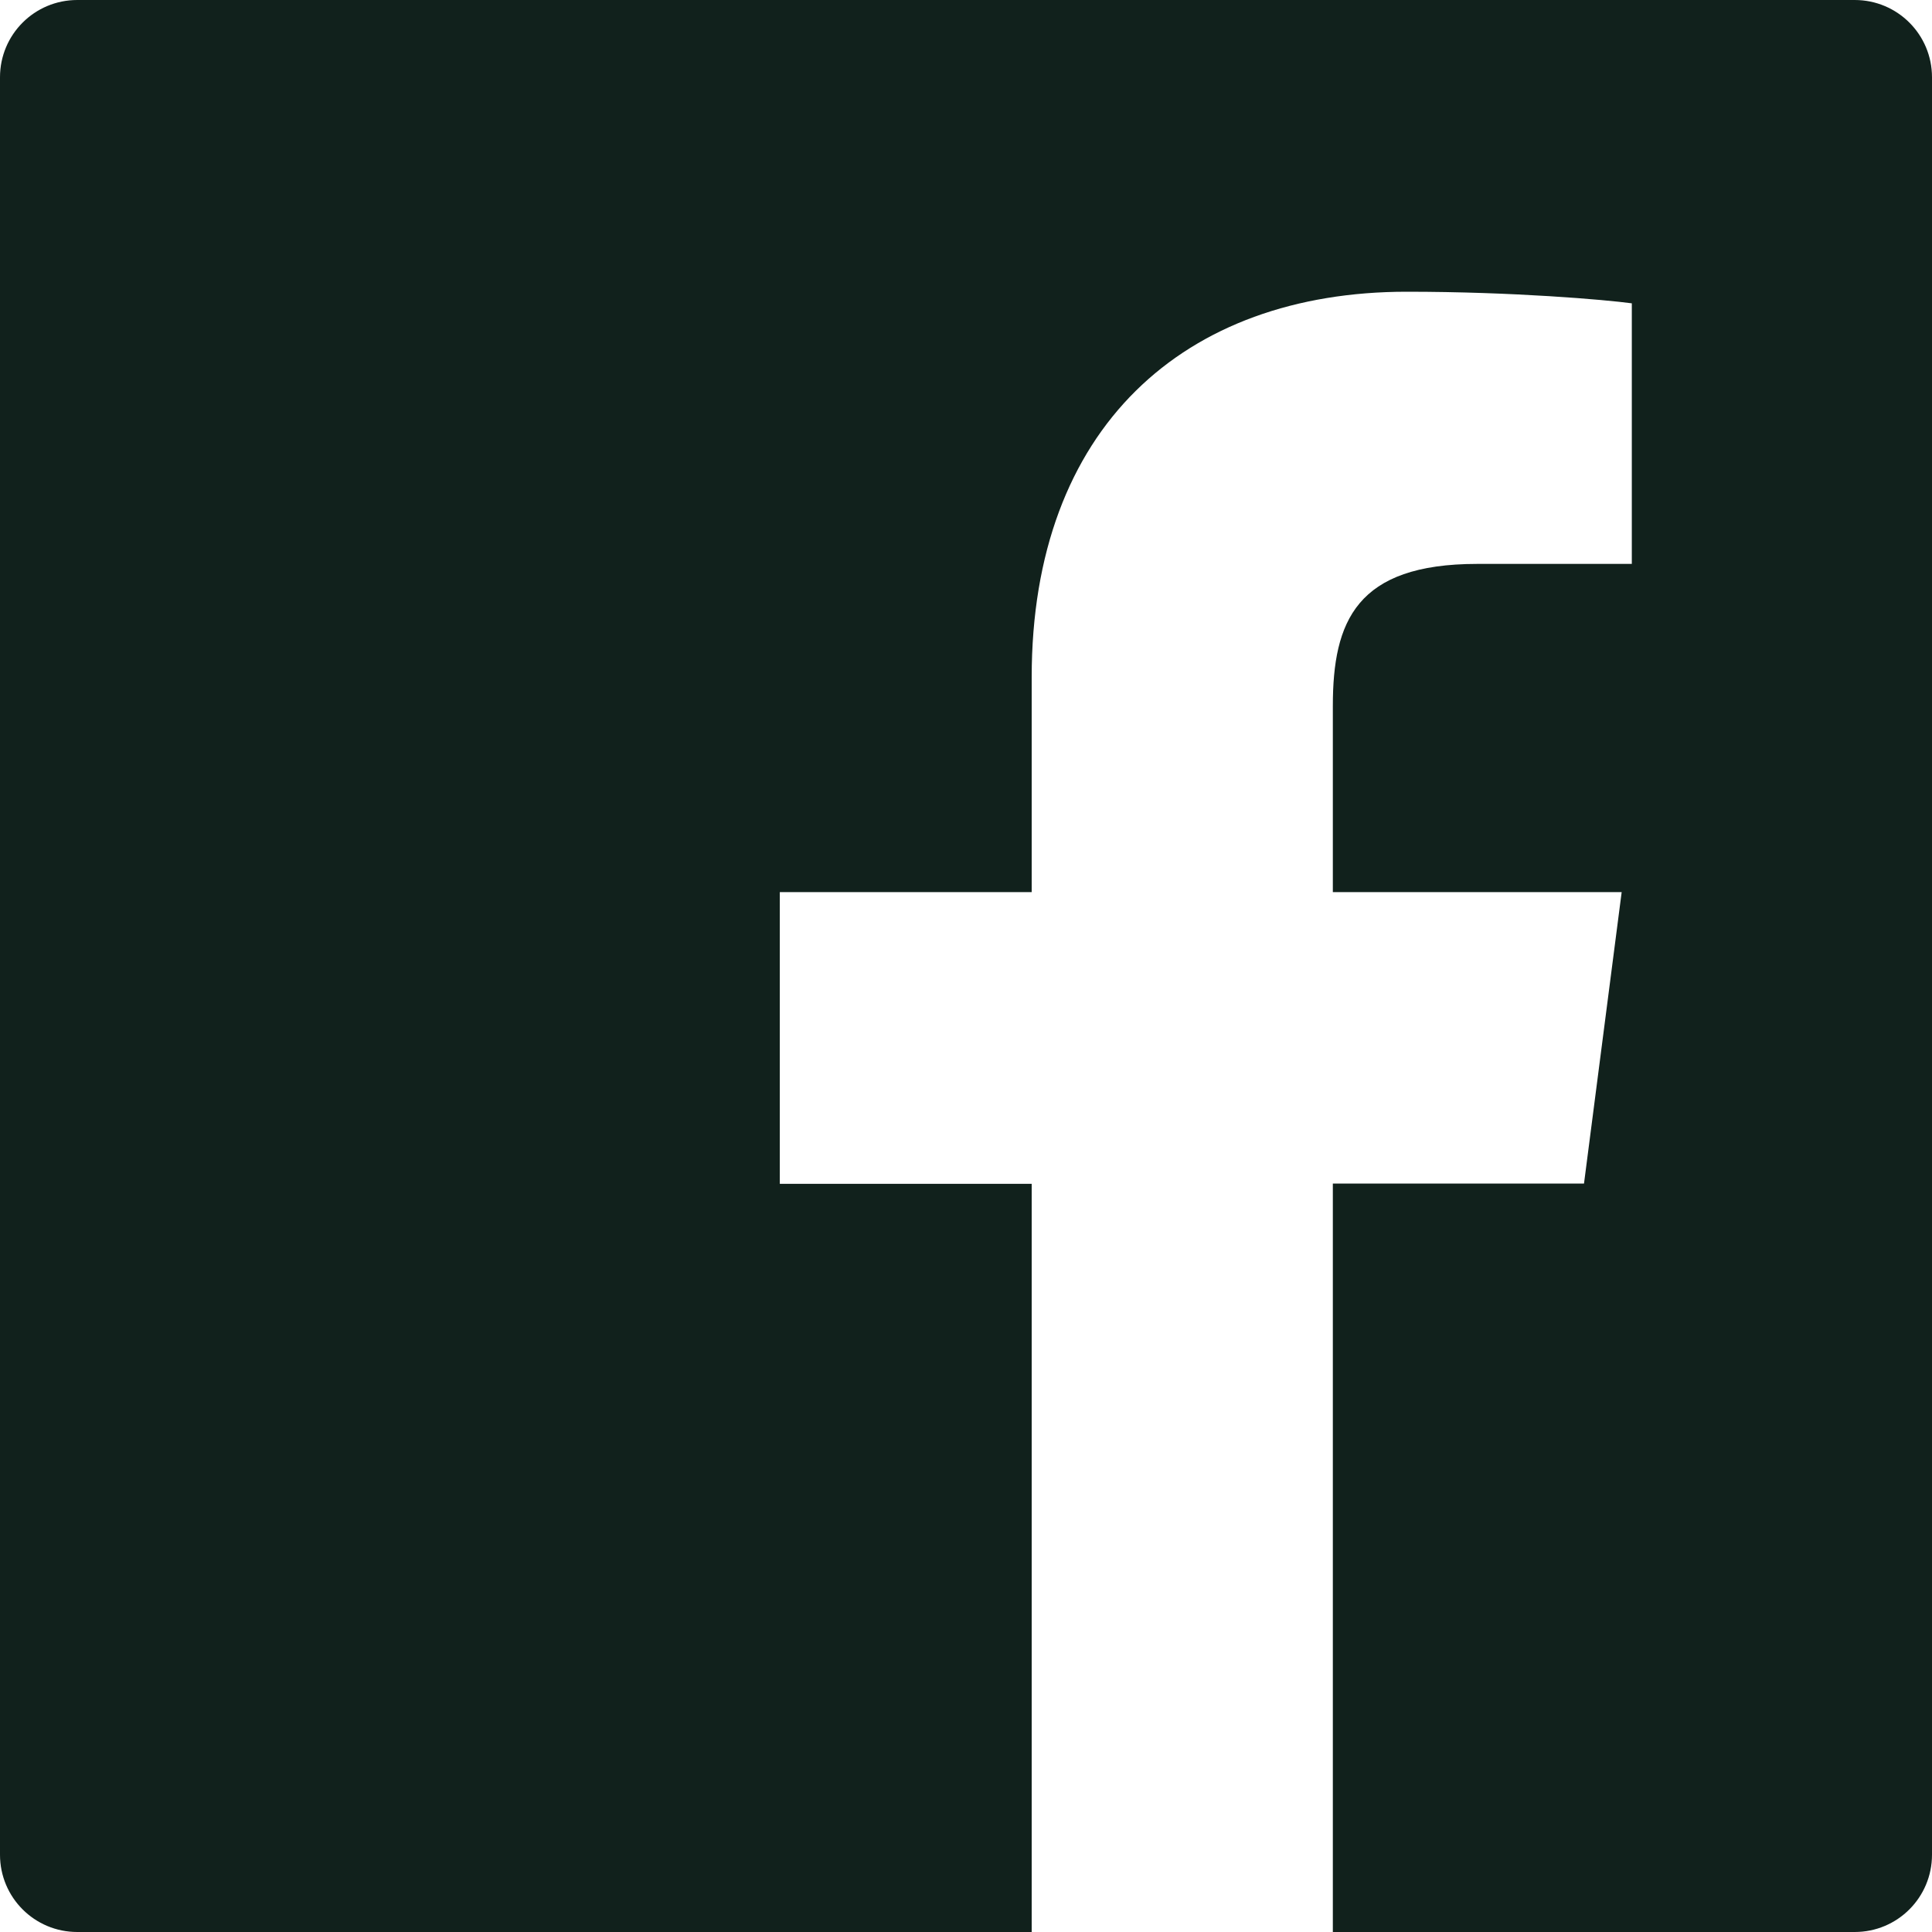
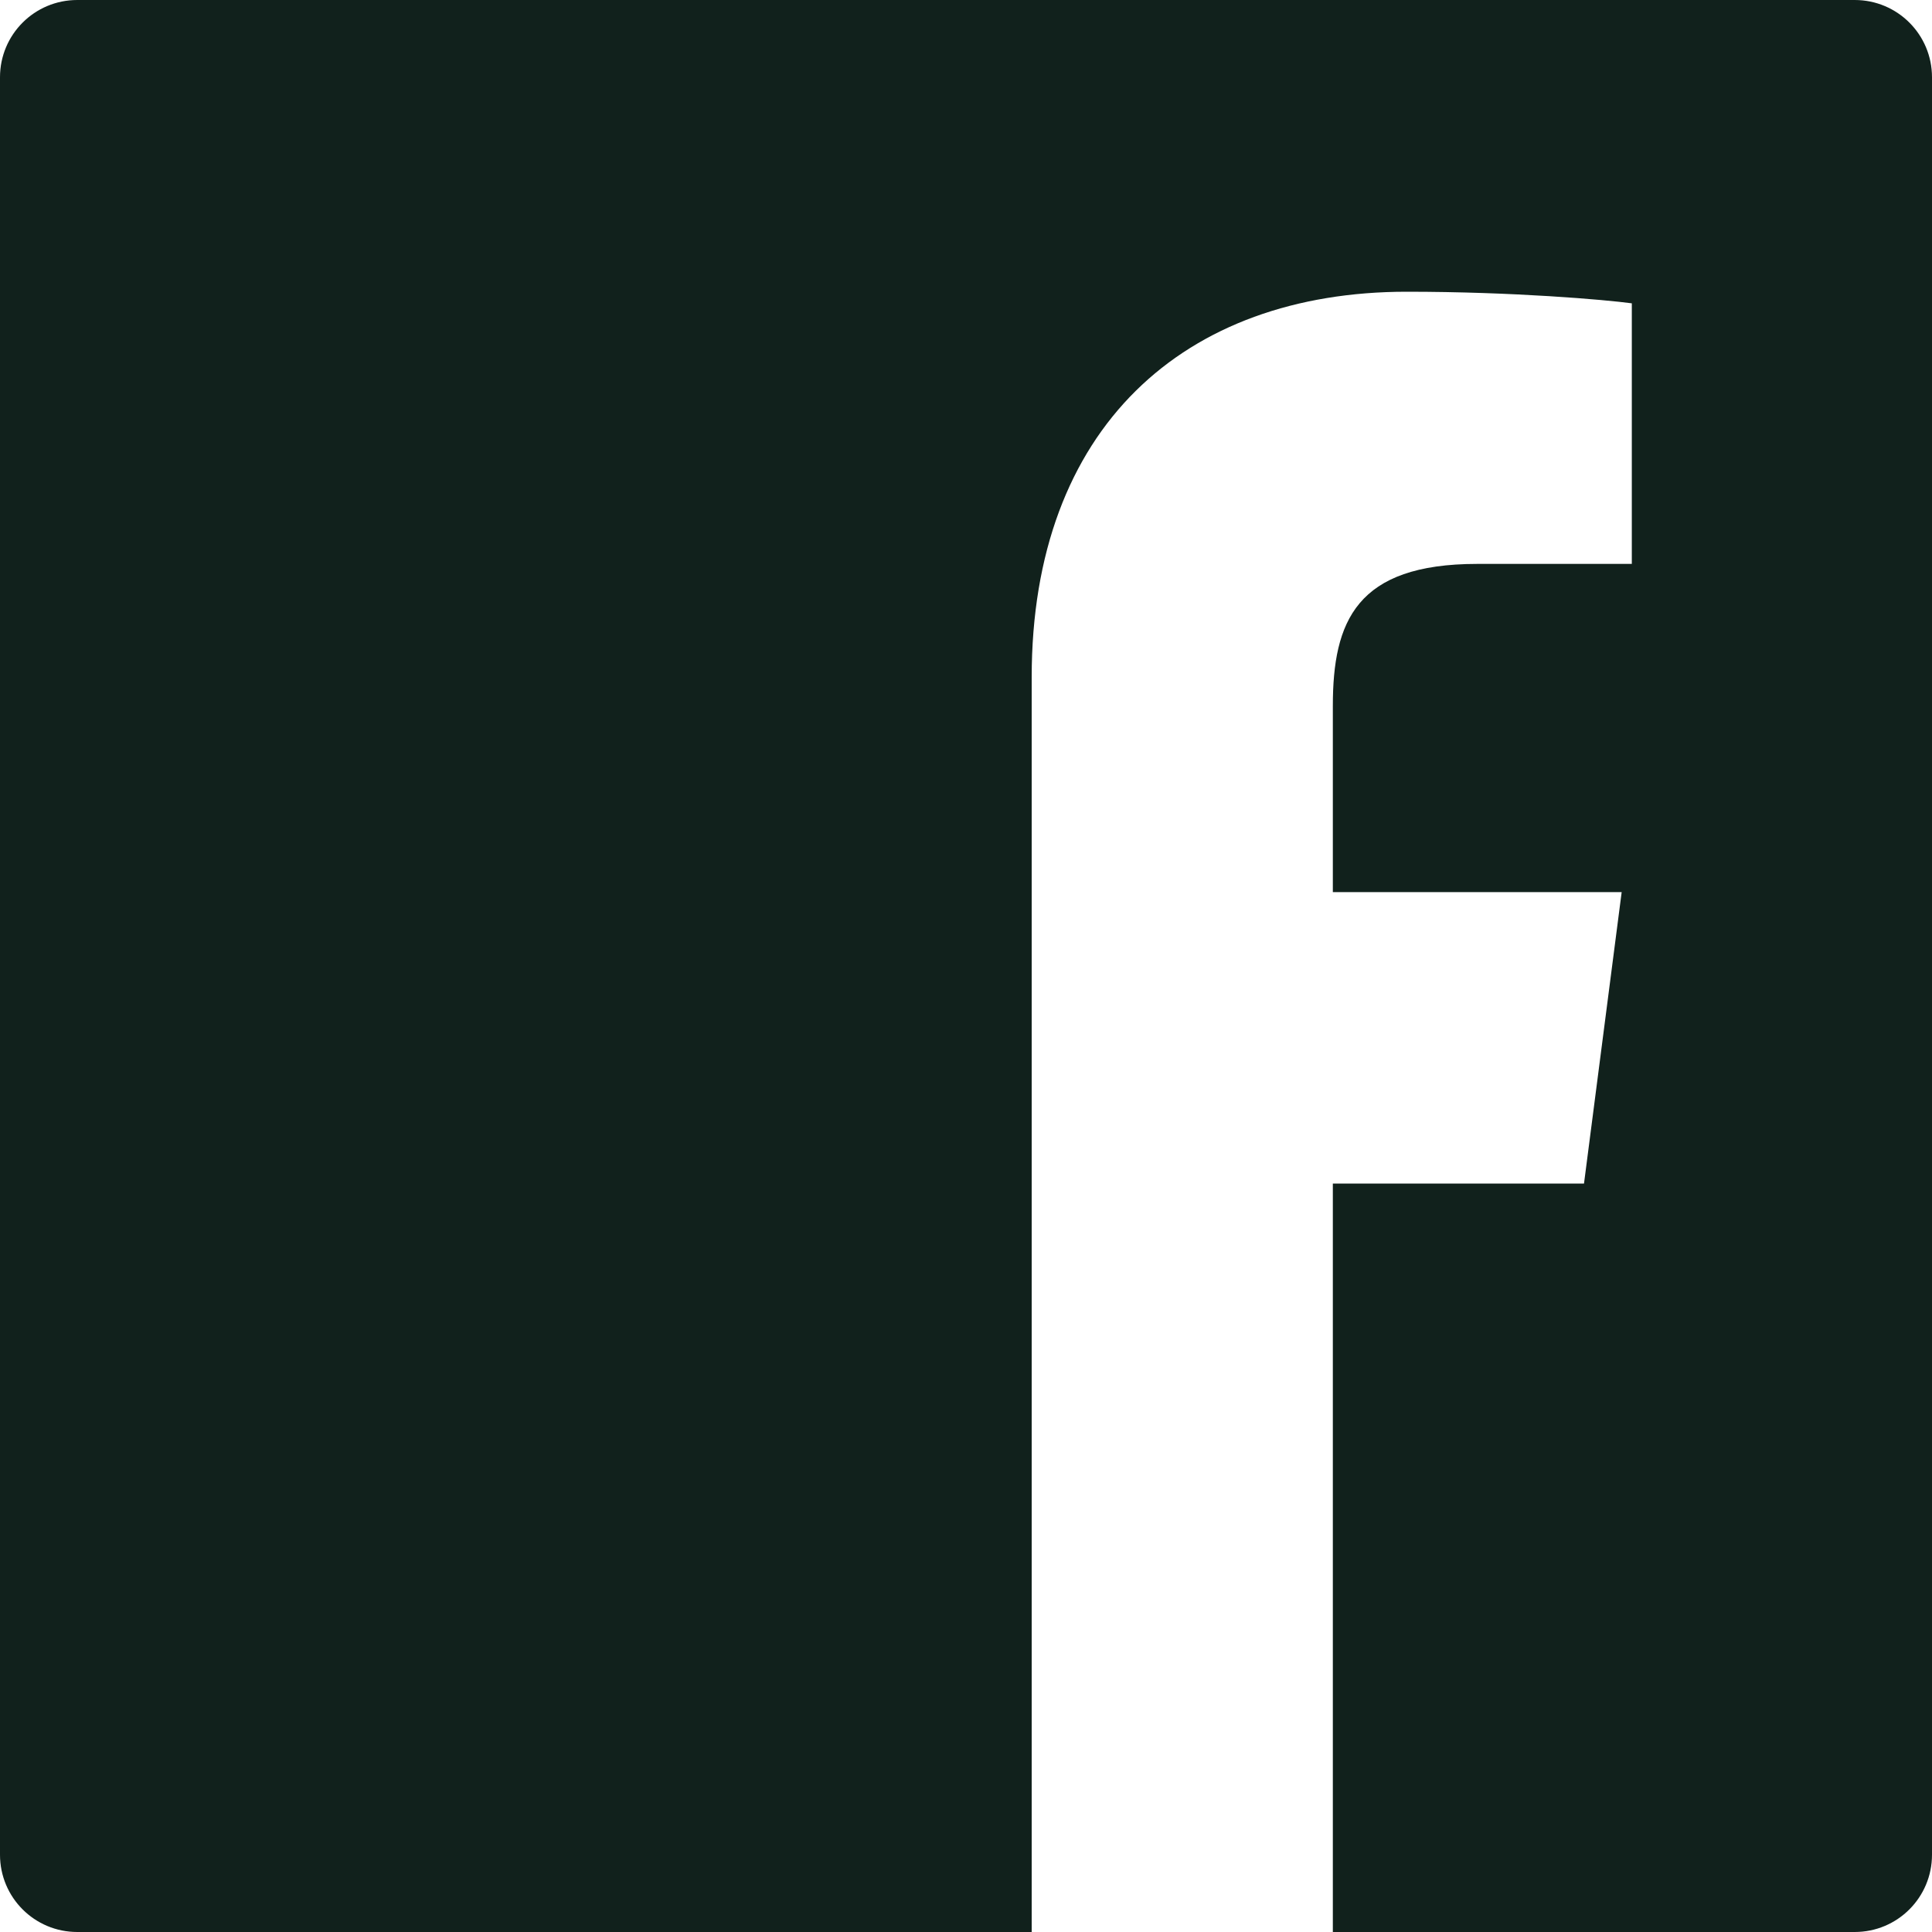
<svg xmlns="http://www.w3.org/2000/svg" width="16" height="16" viewBox="0 0 16 16" fill="none">
-   <path d="M15.36 0H0.64C0.286 0 0 0.286 0 0.64V15.36C0 15.714 0.286 16 0.64 16H15.36C15.714 16 16 15.714 16 15.36V0.64C16 0.286 15.714 0 15.36 0ZM13.512 4.67H12.234C11.232 4.67 11.038 5.146 11.038 5.846V7.388H13.43L13.118 9.802H11.038V16H8.544V9.804H6.458V7.388H8.544V5.608C8.544 3.542 9.806 2.416 11.65 2.416C12.534 2.416 13.292 2.482 13.514 2.512V4.67H13.512Z" fill="#11211C" />
+   <path d="M15.36 0H0.64C0.286 0 0 0.286 0 0.64V15.36C0 15.714 0.286 16 0.64 16H15.36C15.714 16 16 15.714 16 15.36V0.64C16 0.286 15.714 0 15.36 0ZM13.512 4.67H12.234C11.232 4.67 11.038 5.146 11.038 5.846V7.388H13.43L13.118 9.802H11.038V16H8.544V9.804V7.388H8.544V5.608C8.544 3.542 9.806 2.416 11.65 2.416C12.534 2.416 13.292 2.482 13.514 2.512V4.67H13.512Z" fill="#11211C" />
</svg>